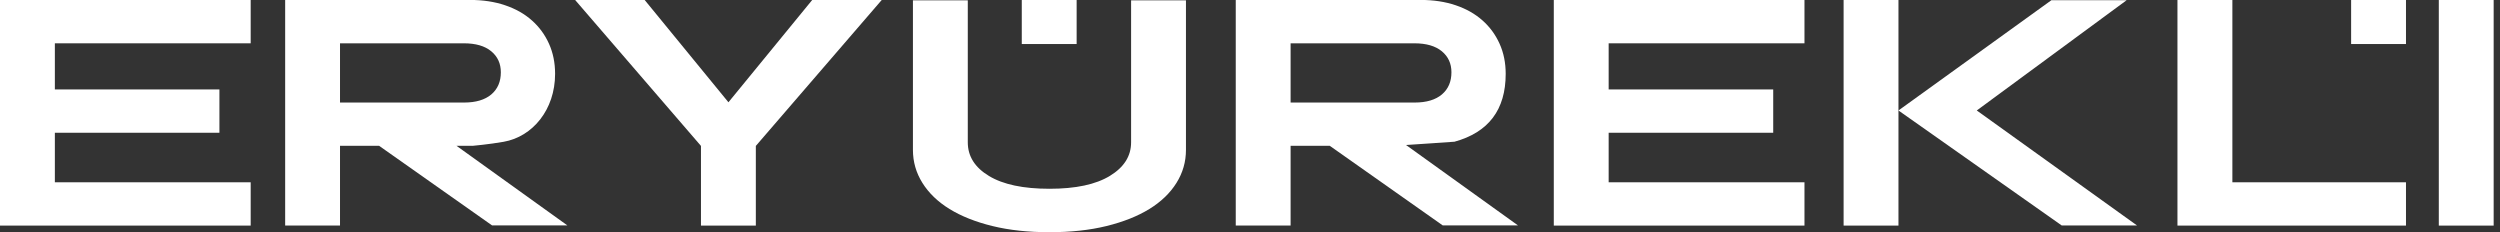
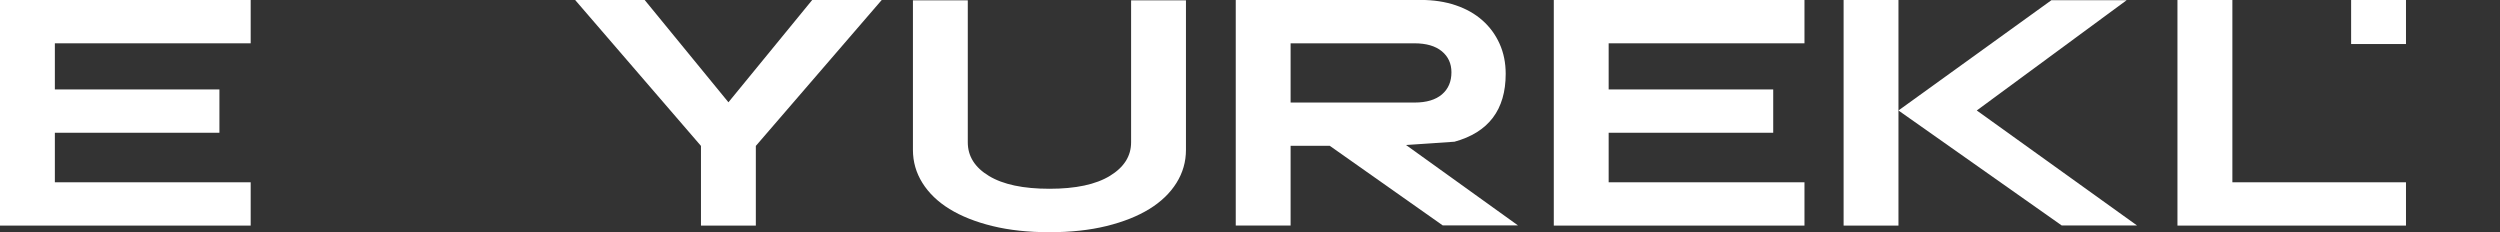
<svg xmlns="http://www.w3.org/2000/svg" width="280" height="26" viewBox="0 0 280 26" fill="none">
  <rect x="0" y="0" width="280" height="26" fill="#333333" stroke="none" />
  <g clip-path="url(#clip0_2707_1398)">
    <path d="M0 25.266H28.076V20.416H6.144V14.868H24.575V10.017H6.144V4.851H28.076V0H0V25.266Z" fill="white" />
    <path d="M81.585 11.455L72.204 0H64.416L78.509 16.343V25.266H84.653V16.343L98.753 0H90.965L81.585 11.455Z" fill="white" />
    <path d="M126.683 15.946C126.683 17.48 125.89 18.735 124.312 19.696C122.727 20.665 120.473 21.142 117.537 21.142C114.601 21.142 112.348 20.665 110.77 19.711C109.184 18.757 108.392 17.502 108.392 15.939V0.037H102.248V16.79C102.248 18.119 102.6 19.351 103.312 20.489C104.024 21.626 105.037 22.602 106.351 23.41C107.665 24.217 109.265 24.855 111.152 25.317C113.038 25.78 115.167 26.007 117.537 26.007C119.908 26.007 122.044 25.78 123.923 25.317C125.81 24.855 127.41 24.217 128.724 23.41C130.038 22.602 131.051 21.626 131.763 20.489C132.475 19.351 132.827 18.119 132.827 16.79V0.037H126.683V15.954V15.946Z" fill="white" />
    <path d="M250.026 0H243.875V25.266H269.47V20.416H250.026V0Z" fill="white" />
-     <path d="M279.29 0H273.146V25.266H279.29V0Z" fill="white" />
-     <path d="M120.583 0H114.439V4.931H120.583V0Z" fill="white" />
    <path d="M269.47 0H263.326V4.931H269.47V0Z" fill="white" />
    <path d="M206.484 0V25.266H212.628V12.373V0H206.484Z" fill="white" />
    <path d="M238.185 0.022H229.759L212.627 12.373L230.911 25.251H239.345L221.398 12.373L238.185 0.022Z" fill="white" />
    <path d="M162.876 15.88C166.715 14.831 168.638 12.299 168.638 8.27C168.638 7.038 168.411 5.915 167.955 4.902C167.5 3.889 166.862 3.016 166.032 2.282C165.203 1.548 164.205 0.983 163.03 0.587C161.856 0.191 160.549 -0.007 159.103 -0.007H138.404V25.259H144.548V16.328H148.93L161.584 25.244H170.011L157.474 16.24L162.883 15.873L162.876 15.88ZM144.548 4.851H158.406C159.735 4.851 160.755 5.144 161.482 5.739C162.201 6.333 162.561 7.118 162.561 8.094C162.561 9.144 162.208 9.966 161.496 10.575C160.784 11.176 159.771 11.485 158.443 11.485H144.548V4.851Z" fill="white" />
-     <path d="M52.916 16.335C52.916 16.335 54.794 16.166 56.409 15.88C59.639 15.315 62.171 12.299 62.171 8.27C62.171 7.038 61.944 5.915 61.489 4.902C61.034 3.889 60.395 3.016 59.566 2.282C58.743 1.548 57.738 0.983 56.563 0.587C55.389 0.191 54.083 -0.007 52.636 -0.007H31.938V25.259H38.081V16.328H42.456L55.11 25.244H63.544L51.124 16.328H52.916V16.335ZM38.089 4.851H51.947C53.275 4.851 54.295 5.144 55.015 5.739C55.734 6.333 56.094 7.118 56.094 8.094C56.094 9.144 55.741 9.966 55.029 10.575C54.317 11.176 53.304 11.485 51.976 11.485H38.081V4.851H38.089Z" fill="white" />
    <path d="M174.025 25.266H202.101V20.416H180.169V14.868H198.6V10.017H180.169V4.851H202.101V0H174.025V25.266Z" fill="white" />
  </g>
  <defs>
    <clipPath id="clip0_2707_1398">
      <rect width="279.29" height="26" fill="white" />
    </clipPath>
  </defs>
</svg>